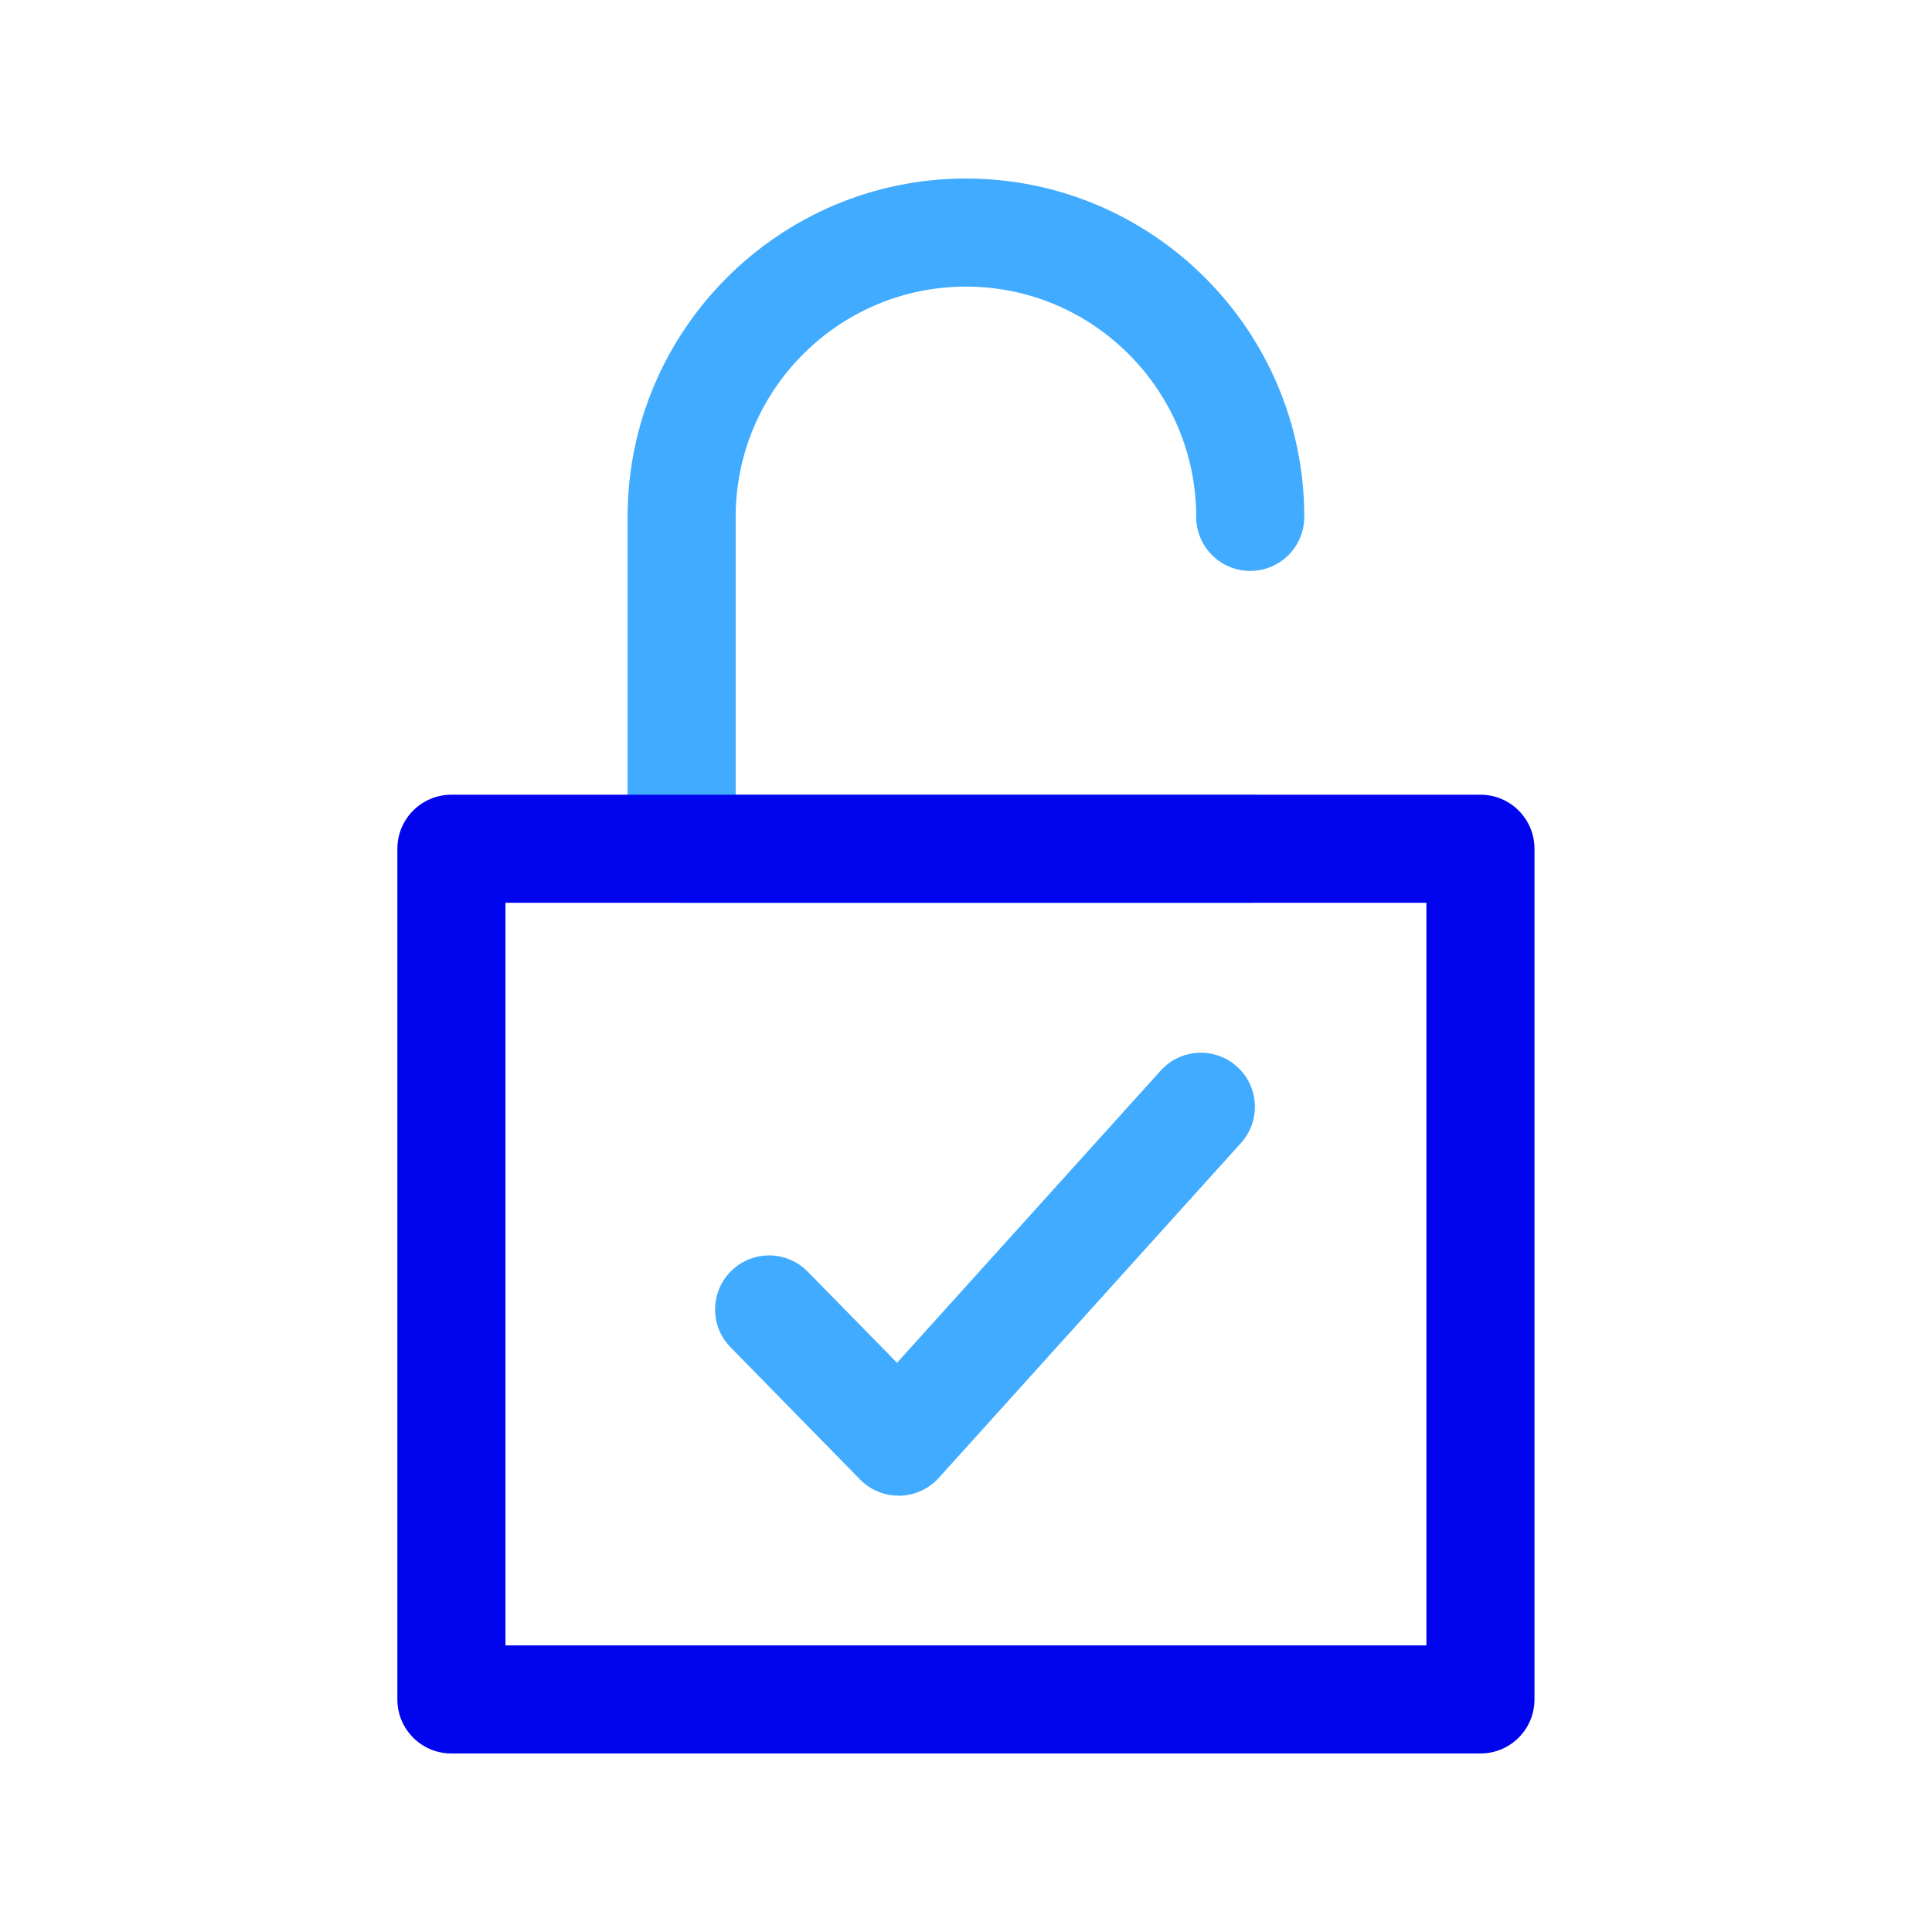
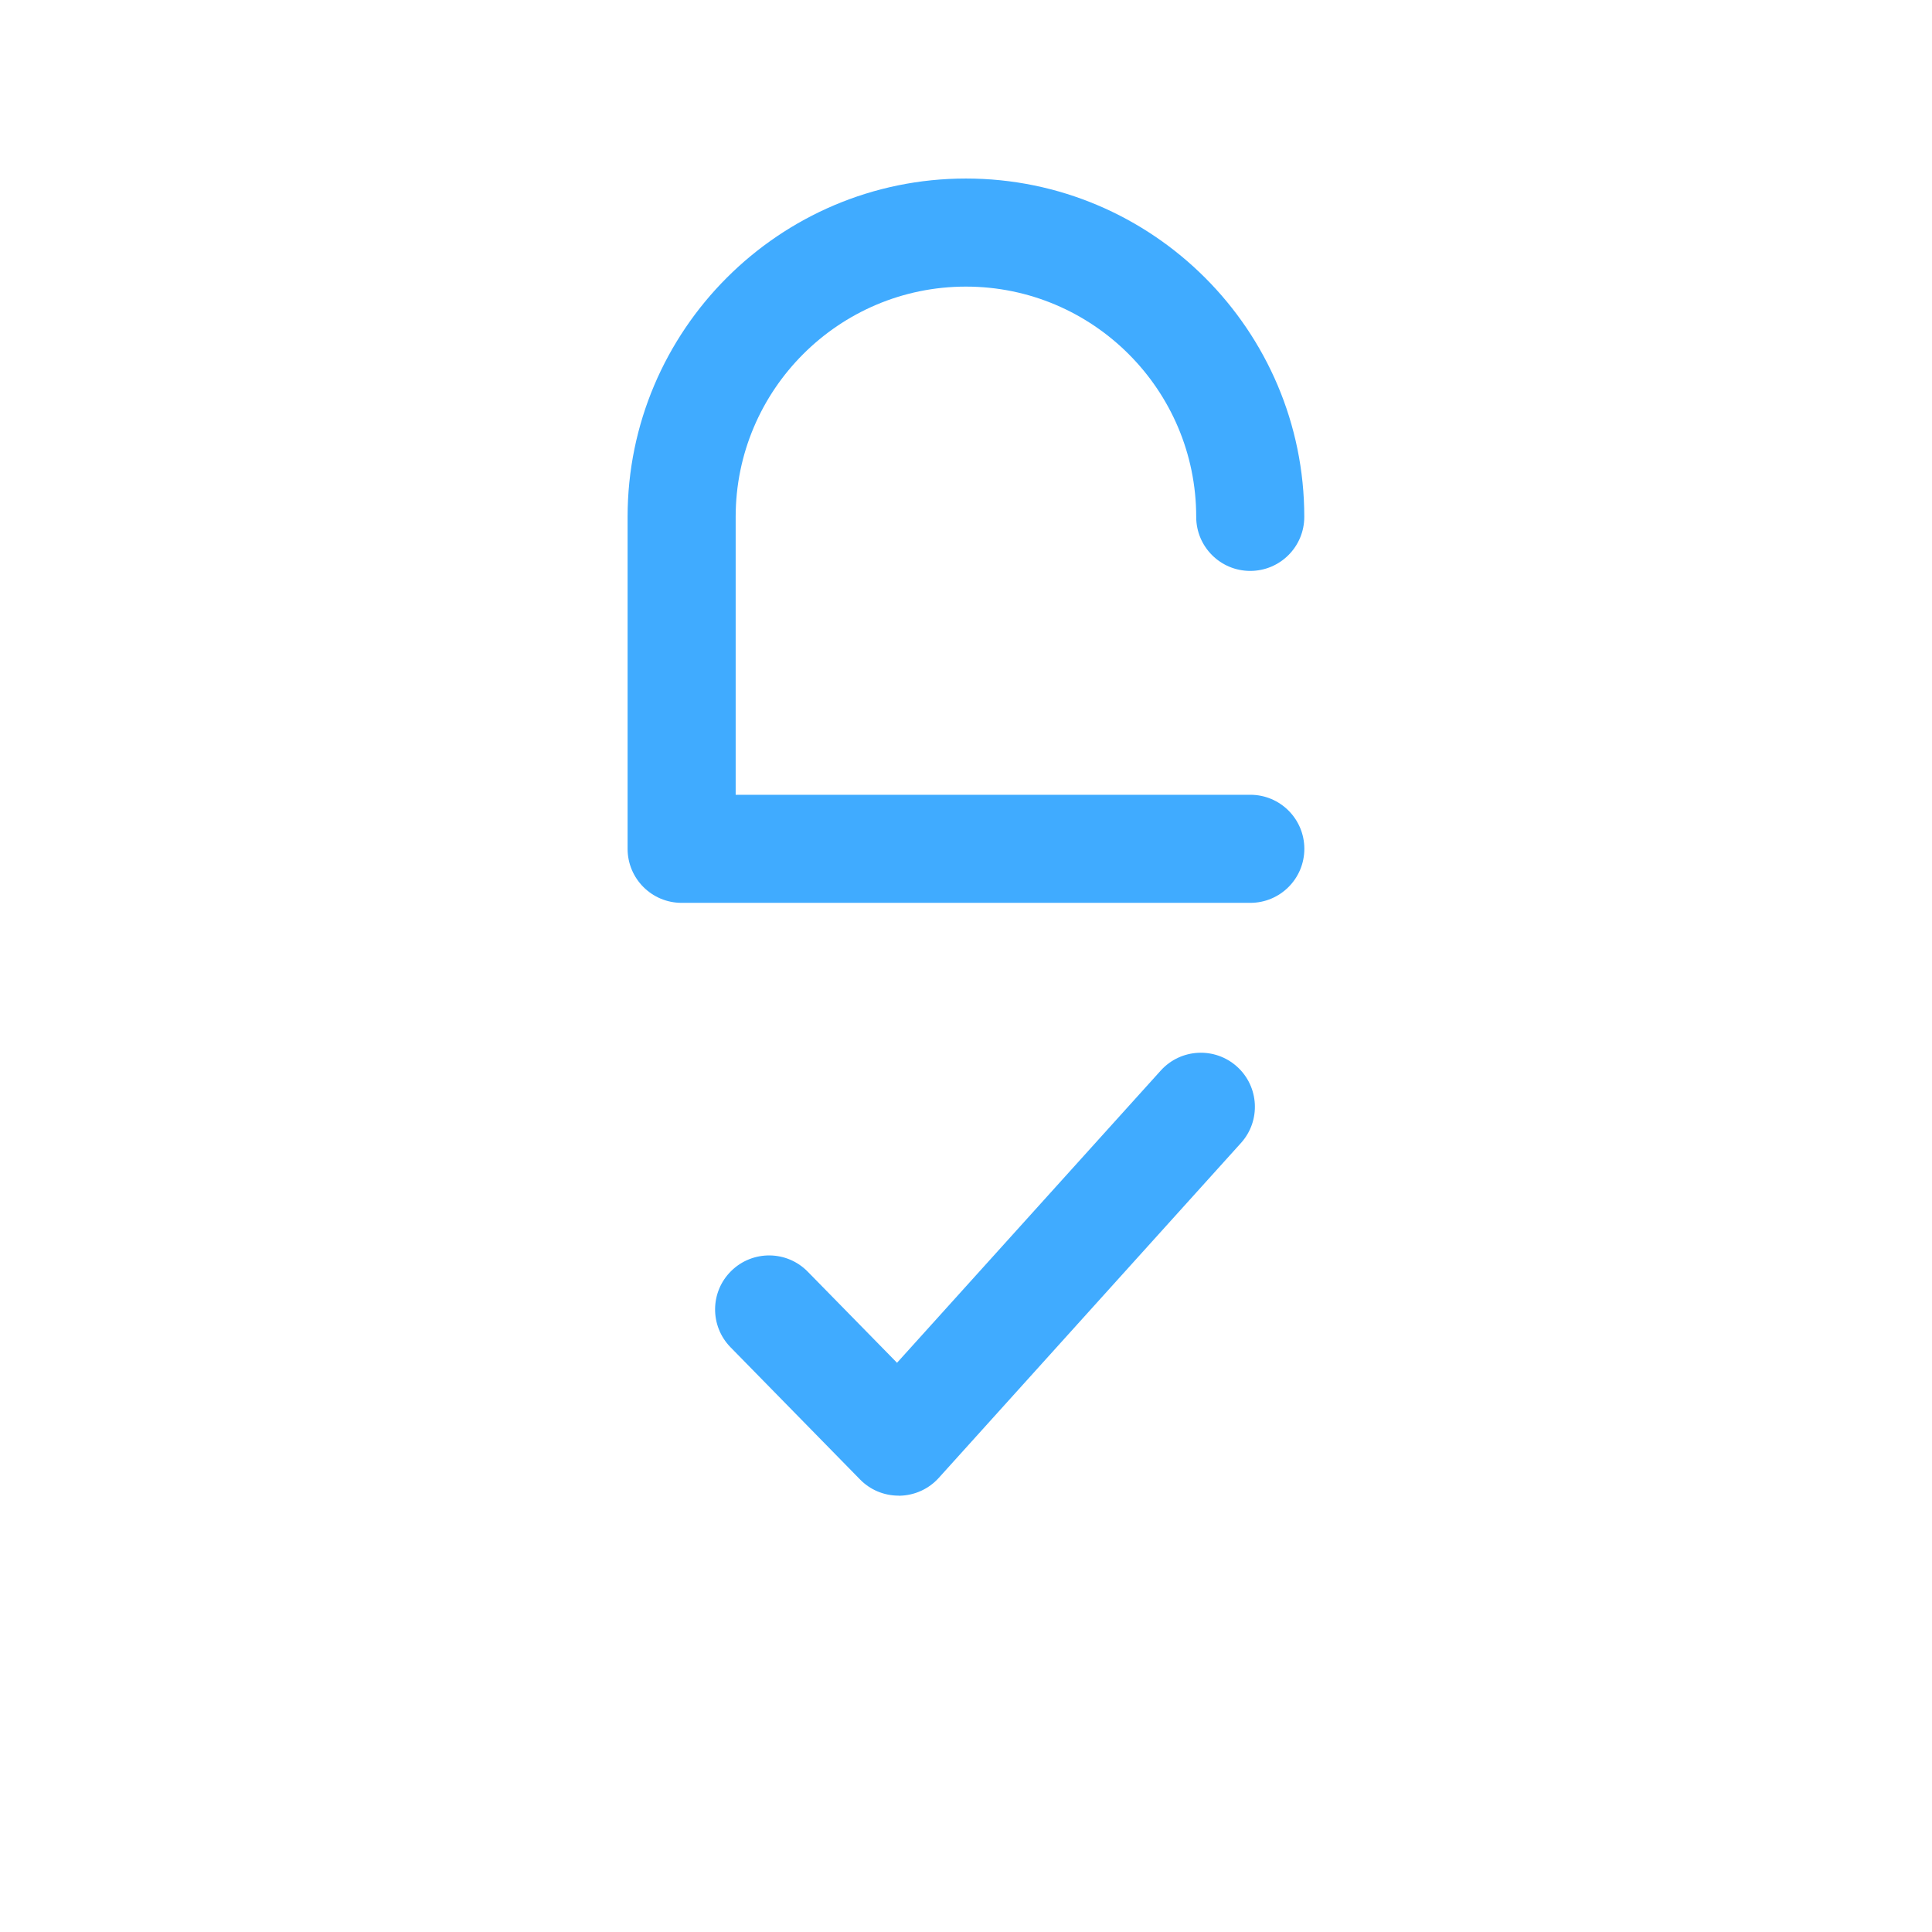
<svg xmlns="http://www.w3.org/2000/svg" width="150" height="150" viewBox="0 0 150 150" fill="none">
  <path d="M97.074 70.097H52.921C50.603 70.097 48.726 68.219 48.726 65.901V40.13C48.726 25.645 60.51 13.861 74.995 13.861C89.48 13.861 101.264 25.645 101.264 40.13C101.264 42.449 99.386 44.326 97.068 44.326C94.75 44.326 92.873 42.449 92.873 40.13C92.873 30.271 84.854 22.252 74.995 22.252C65.135 22.252 57.117 30.271 57.117 40.13V61.706H97.074C99.392 61.706 101.269 63.583 101.269 65.901C101.269 68.219 99.392 70.097 97.074 70.097Z" fill="#40ABFF" />
-   <path d="M114.941 136.14H35.048C32.73 136.14 30.852 134.263 30.852 131.945V65.897C30.852 63.579 32.73 61.701 35.048 61.701H114.941C117.259 61.701 119.137 63.579 119.137 65.897V131.945C119.137 134.263 117.259 136.14 114.941 136.14ZM39.244 127.749H110.746V70.092H39.244V127.749Z" fill="#0005EE" />
  <path d="M69.766 116.122C68.638 116.122 67.558 115.671 66.771 114.863L56.717 104.6C55.097 102.943 55.123 100.289 56.78 98.669C58.438 97.048 61.091 97.075 62.712 98.732L69.645 105.806L90.119 83.119C91.671 81.399 94.325 81.263 96.045 82.815C97.765 84.367 97.902 87.021 96.349 88.741L72.886 114.743C72.11 115.603 71.014 116.101 69.86 116.127C69.834 116.127 69.802 116.127 69.776 116.127L69.766 116.122Z" fill="#40ABFF" />
</svg>